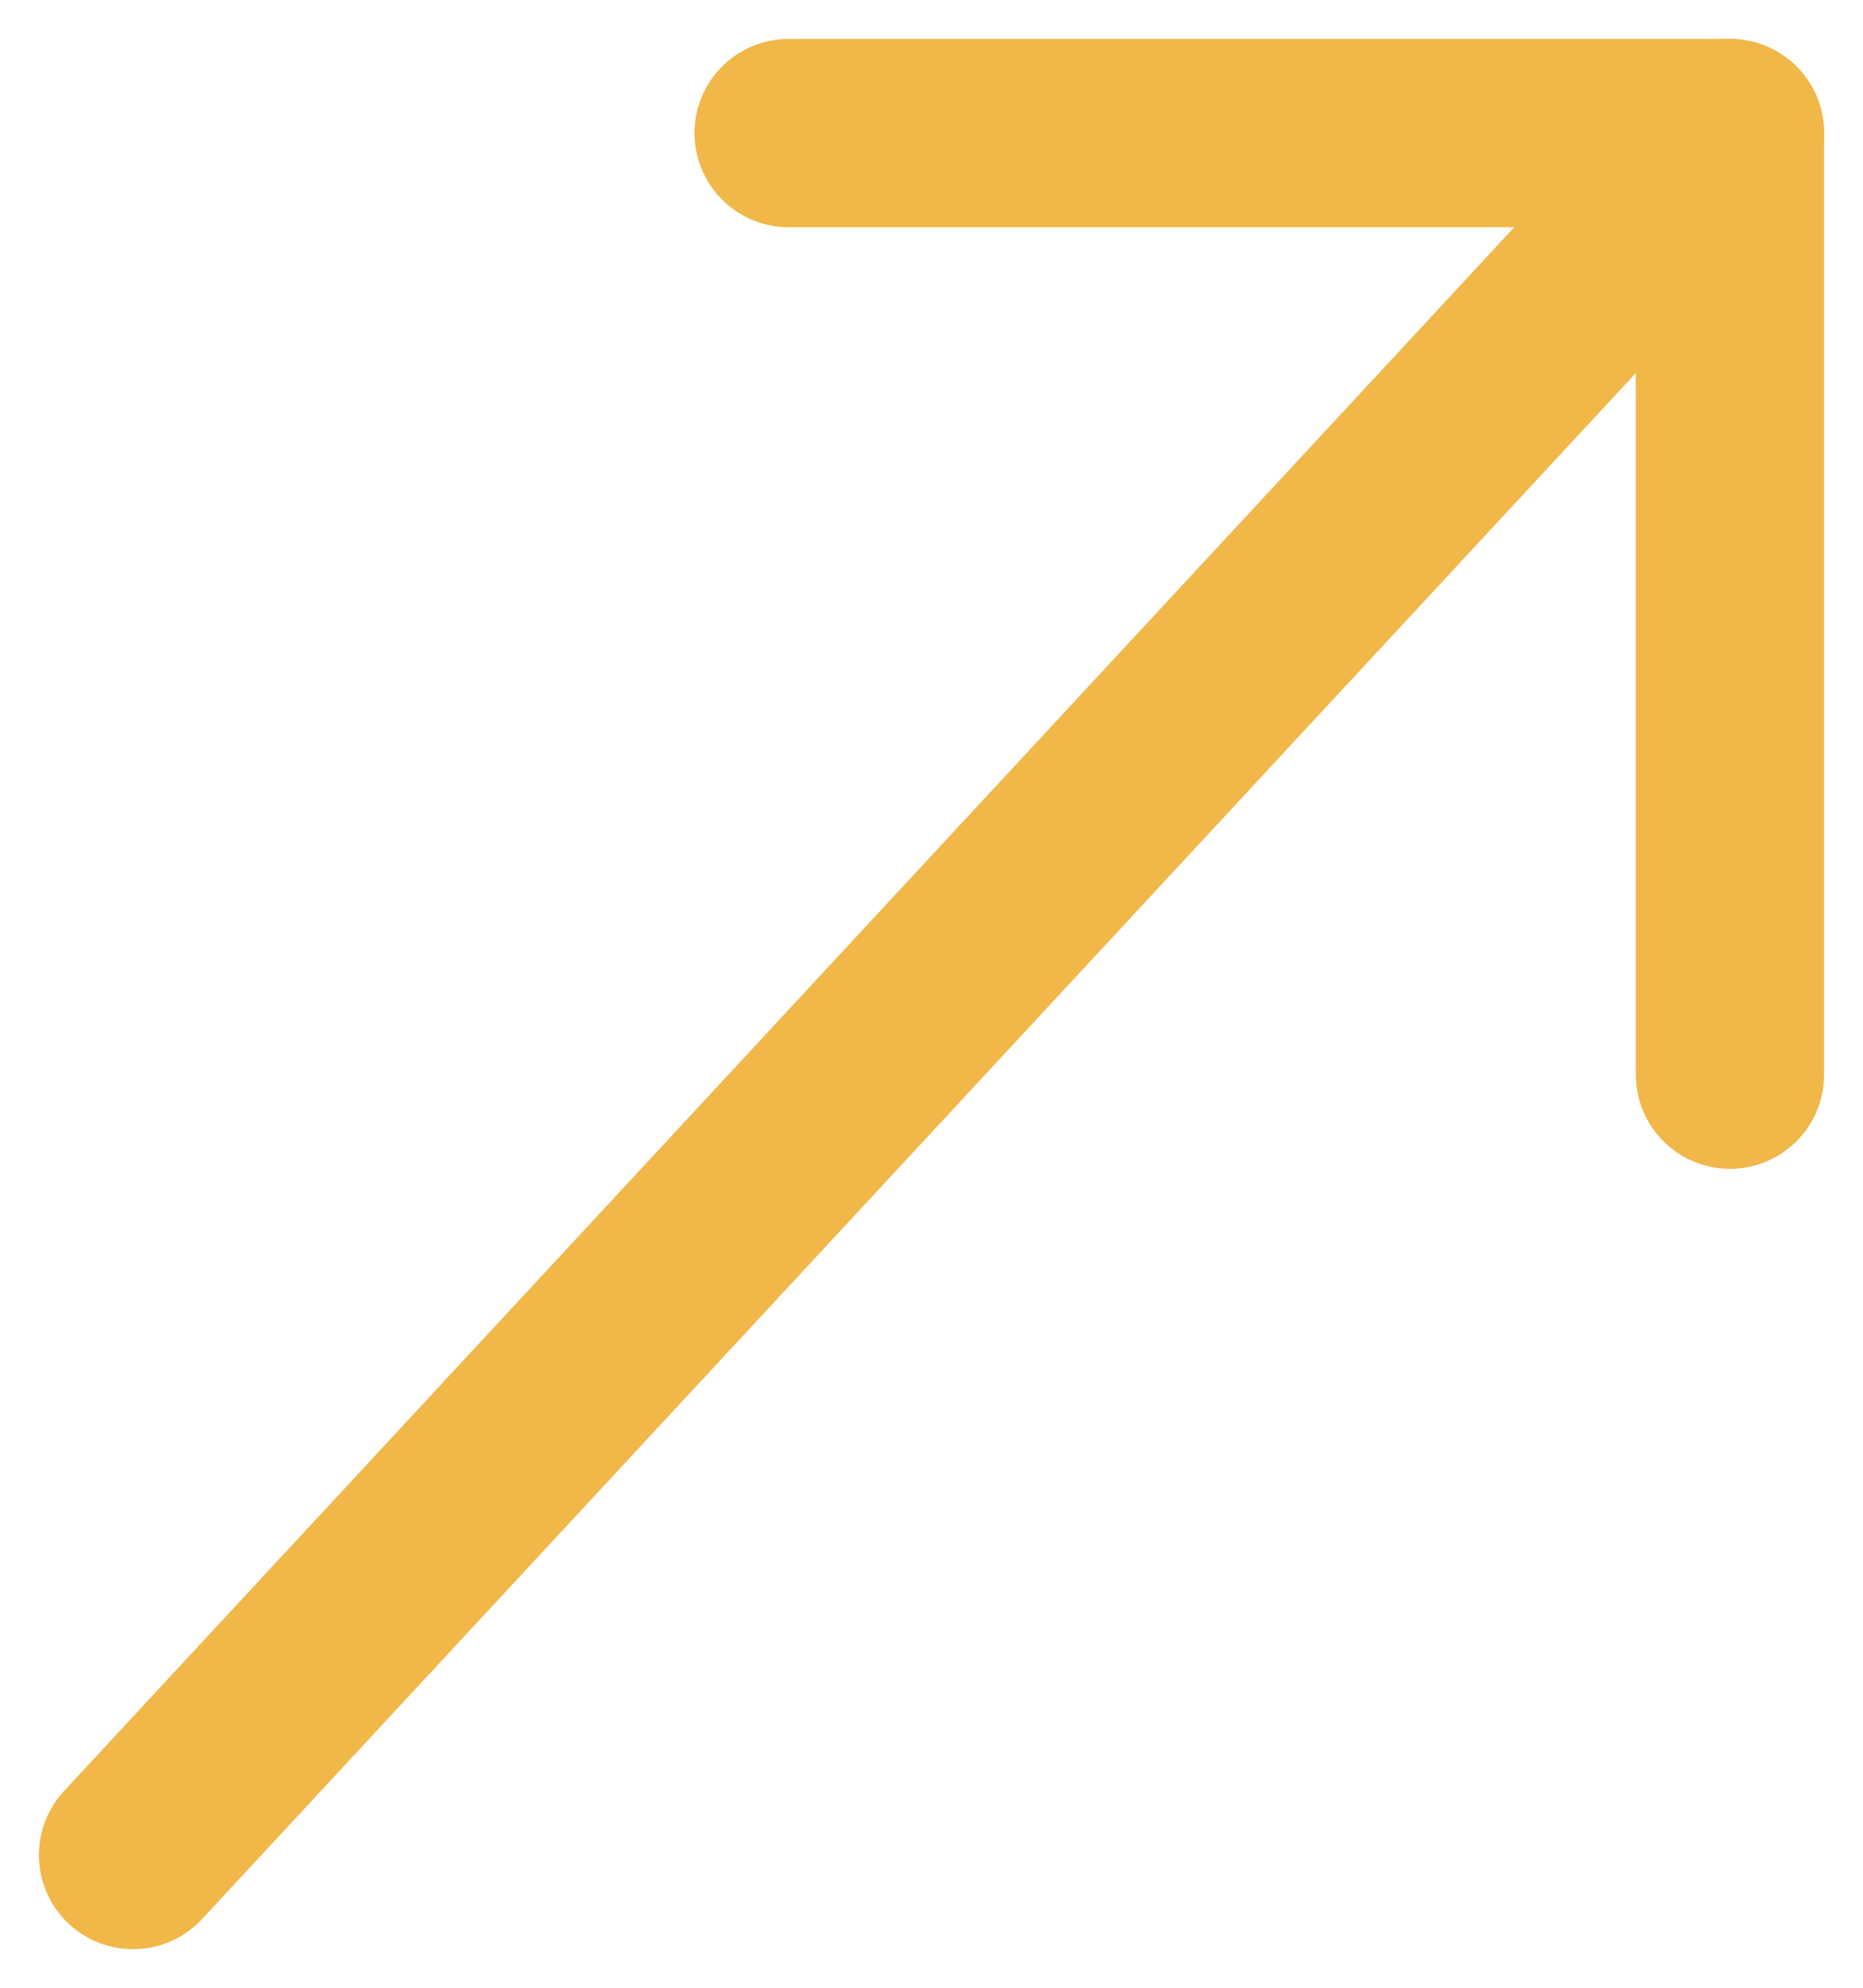
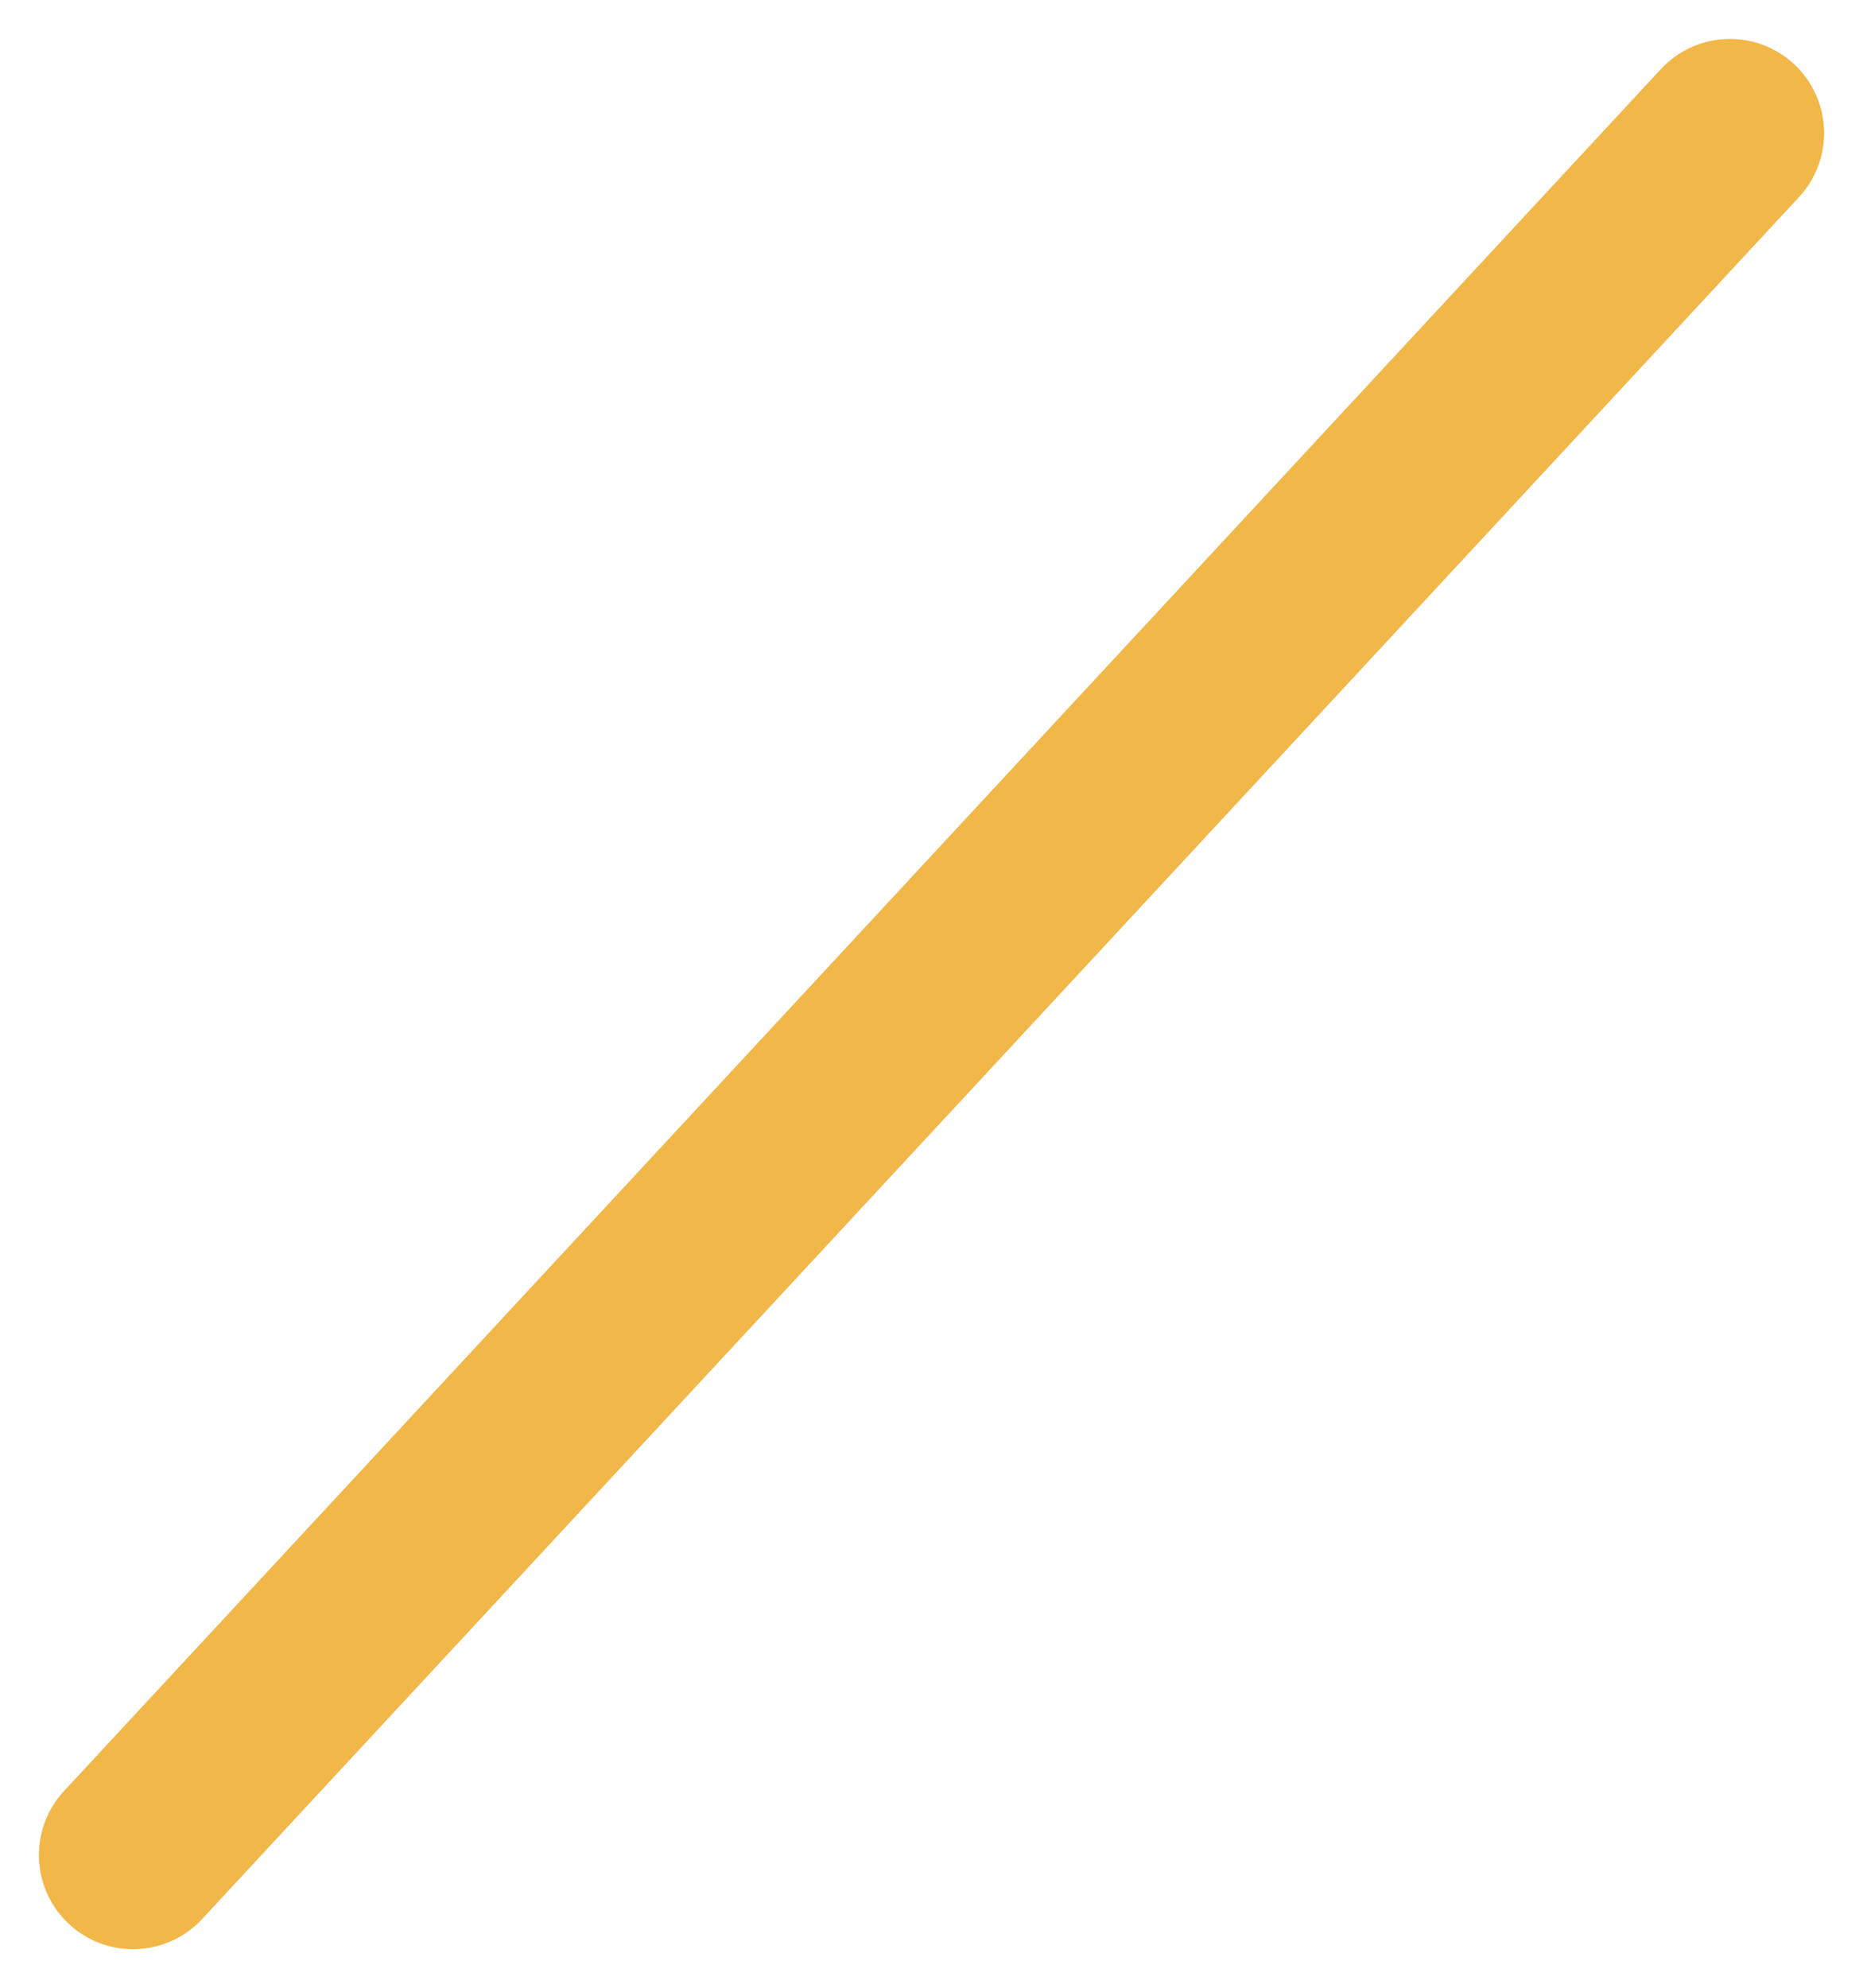
<svg xmlns="http://www.w3.org/2000/svg" width="29.687" height="31.672" viewBox="0 0 29.687 31.672">
  <g id="Icon_feather-arrow-up-right" data-name="Icon feather-arrow-up-right" transform="translate(2.067 -8.38)">
    <path id="Path_14653" data-name="Path 14653" d="M10.5,37.932,35.947,10.5" transform="translate(-10.447)" fill="none" stroke="#f1b749" stroke-linecap="round" stroke-linejoin="round" stroke-width="3" />
-     <path id="Path_14654" data-name="Path 14654" d="M10.5,10.5h15v15" fill="none" stroke="#f1b749" stroke-linecap="round" stroke-linejoin="round" stroke-width="3" />
  </g>
</svg>